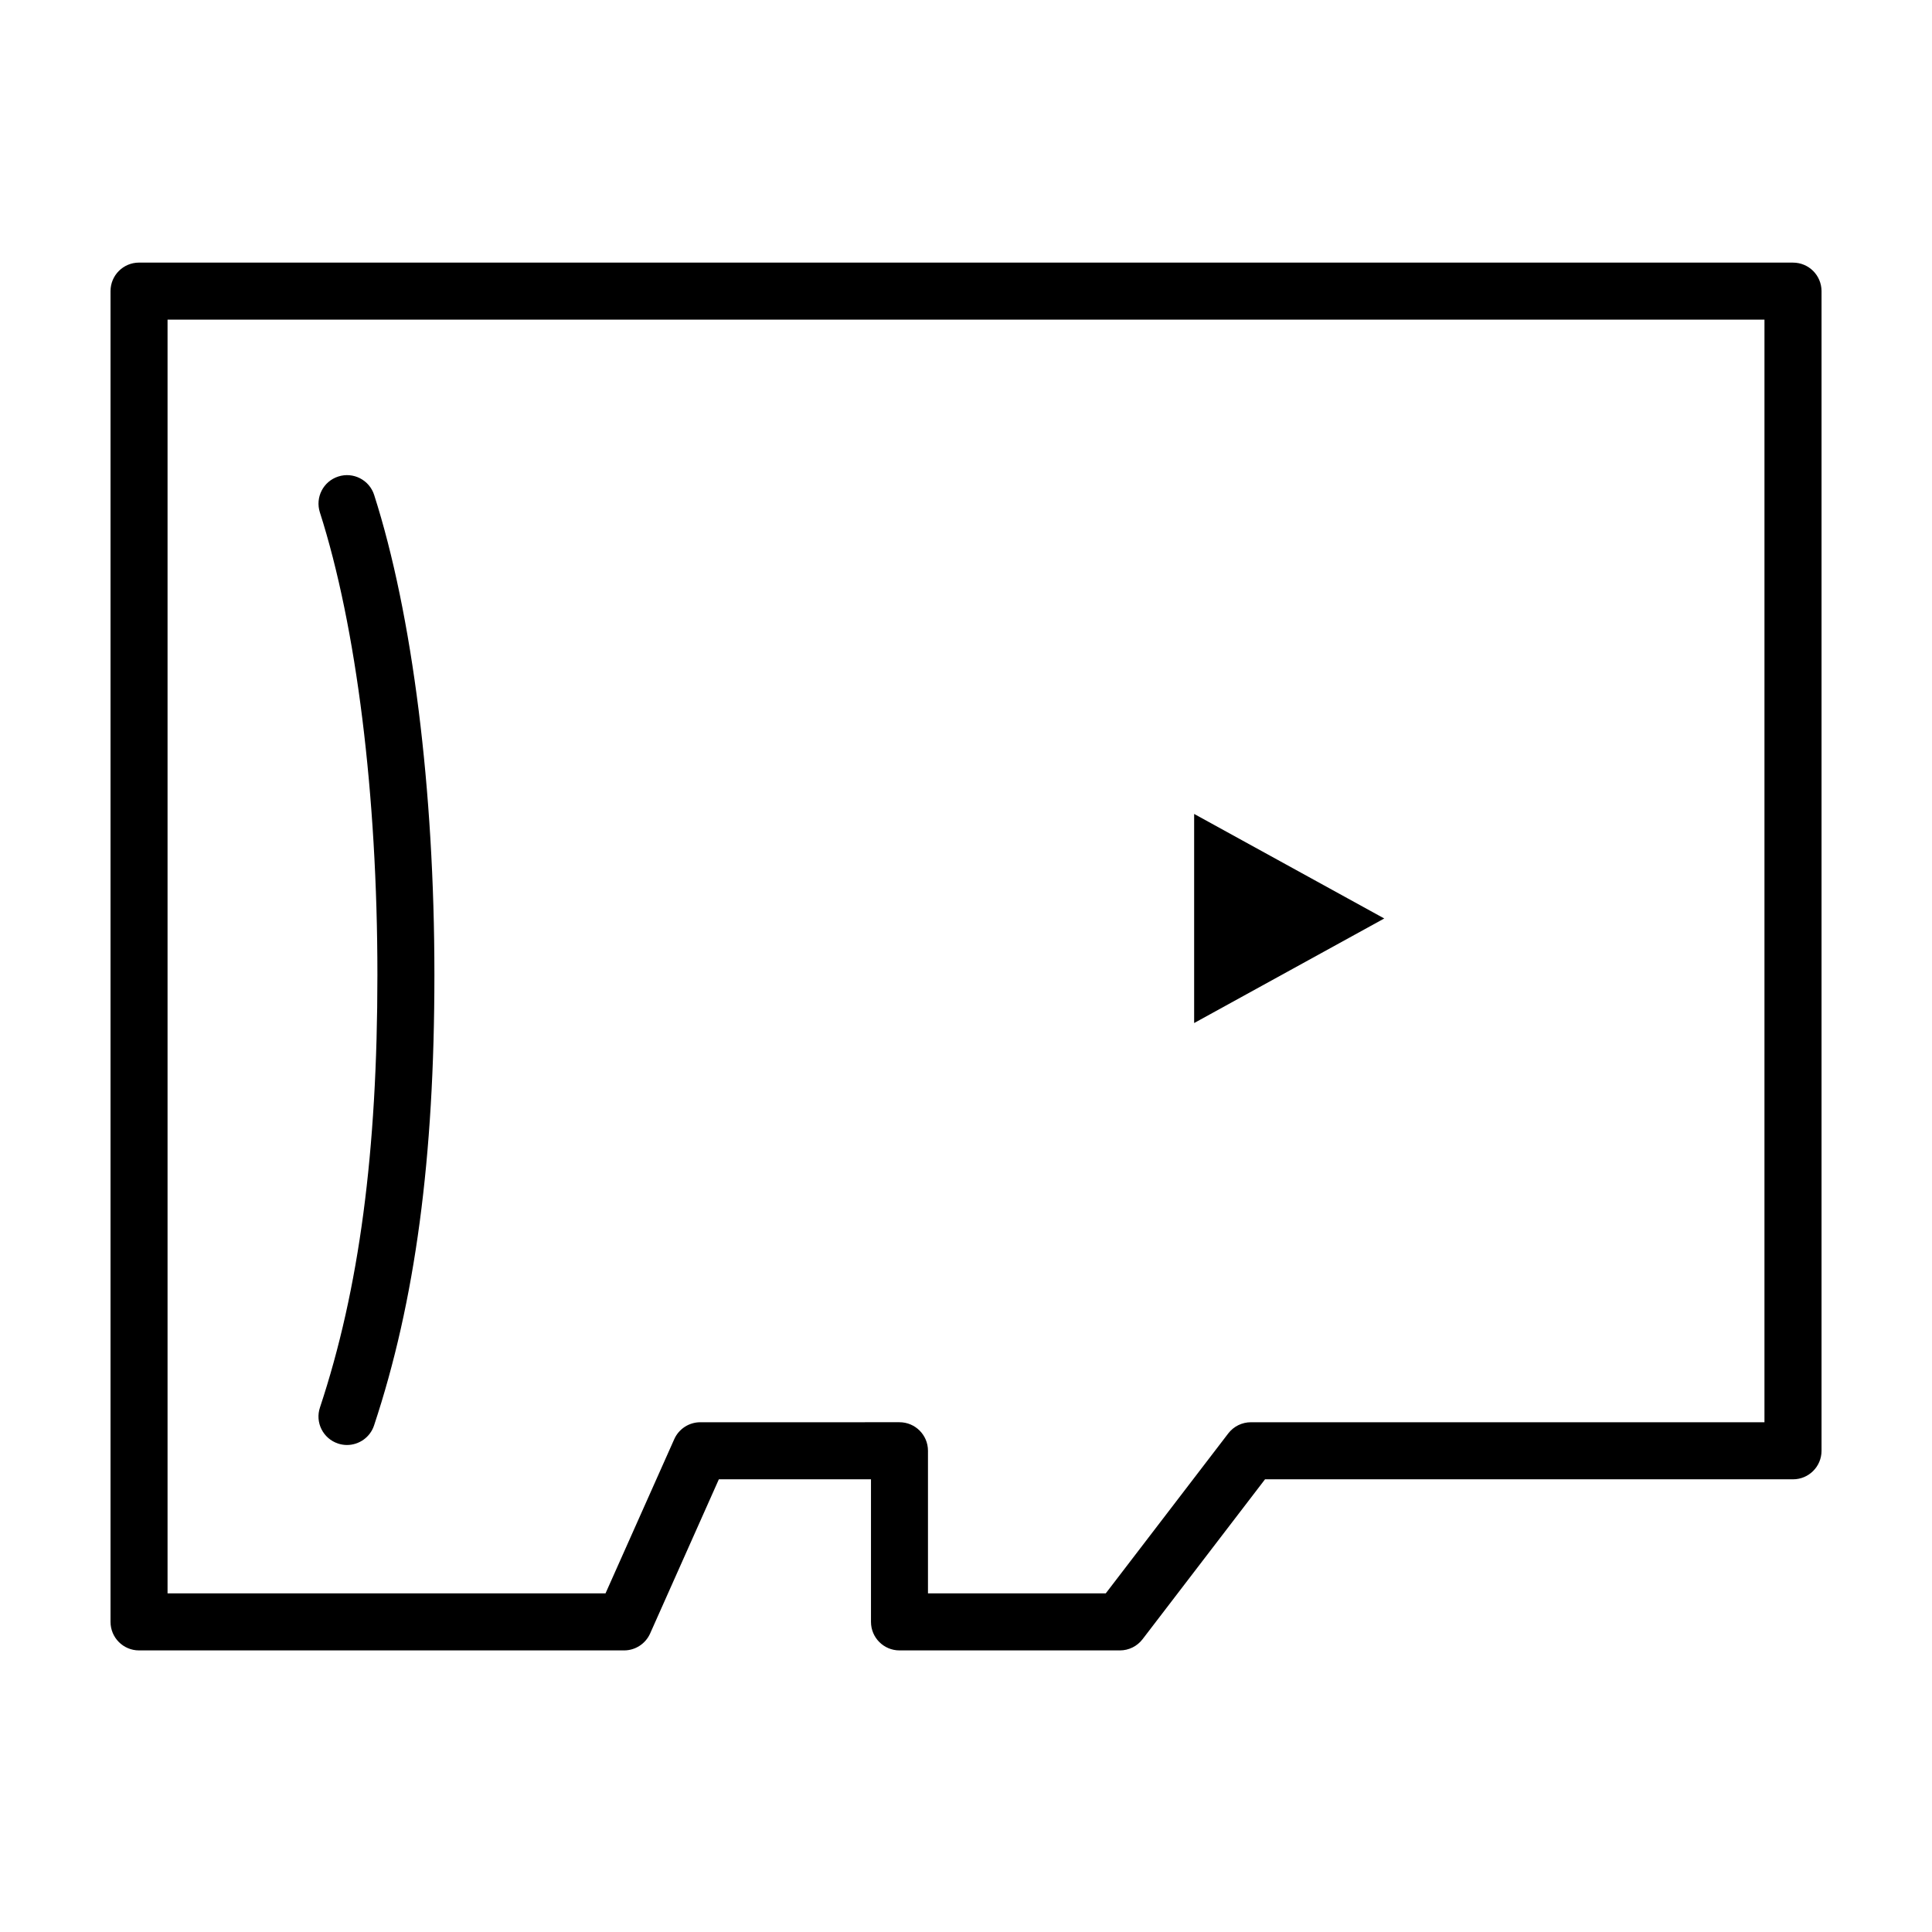
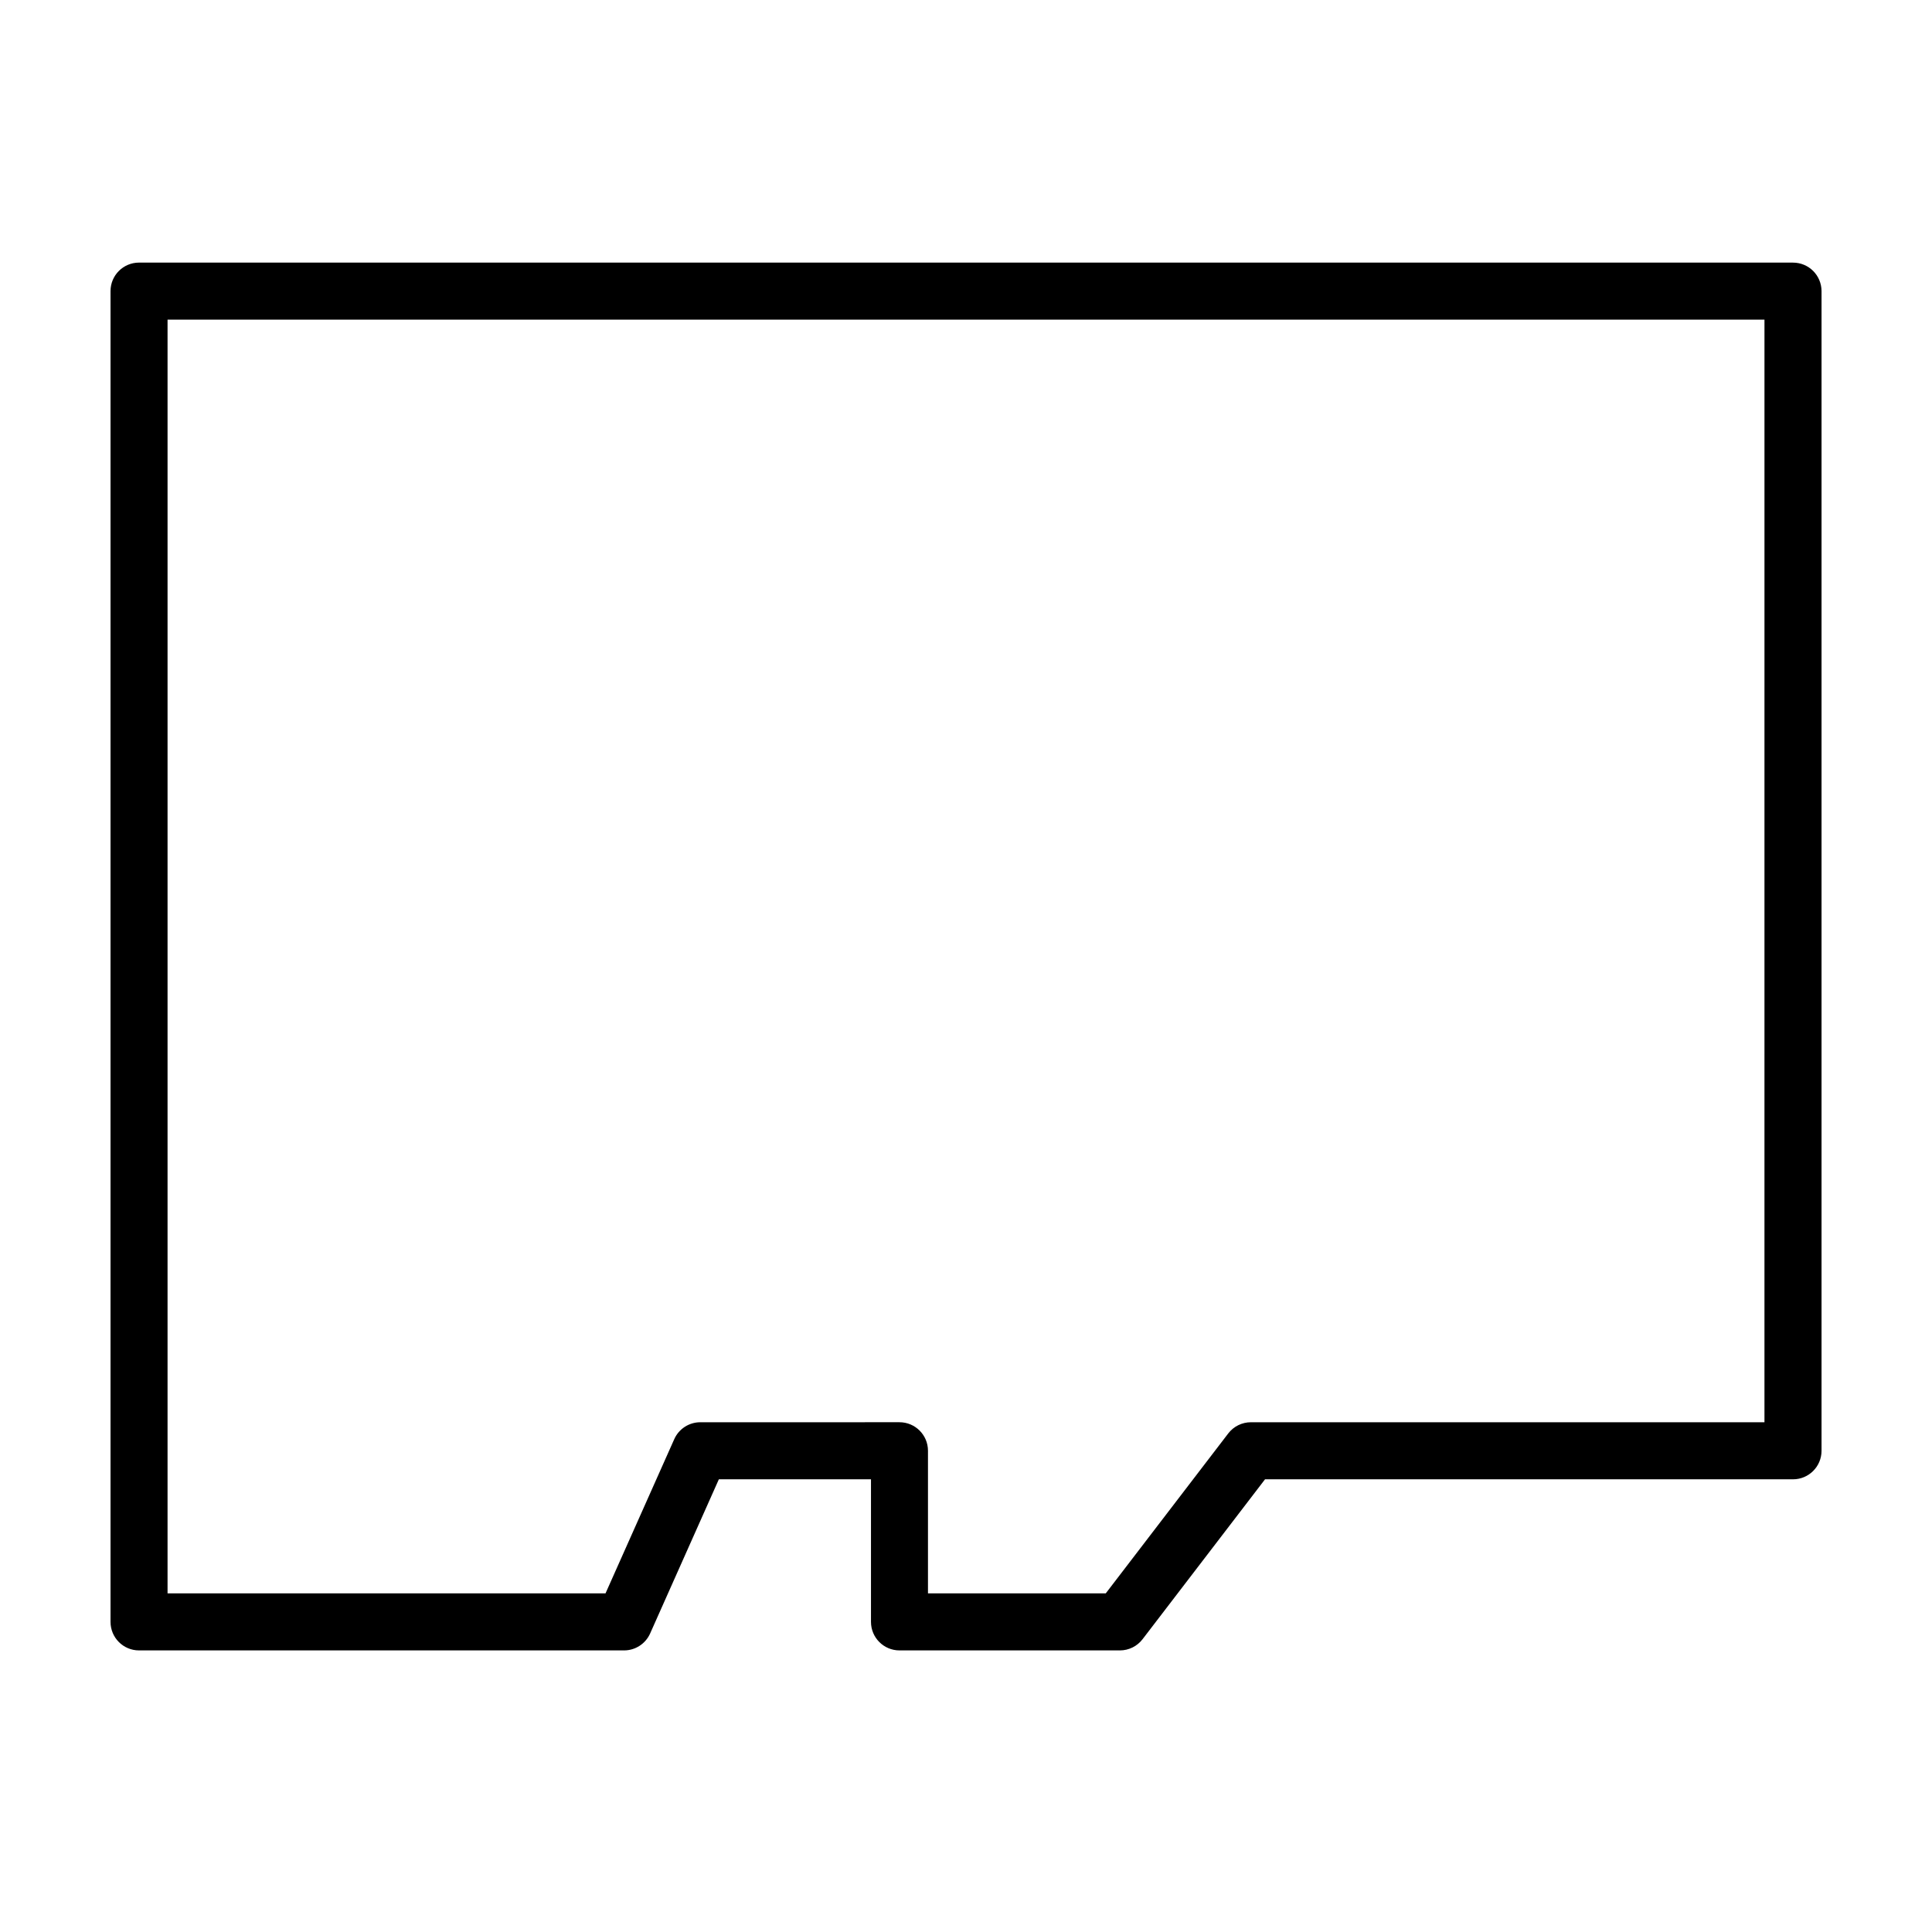
<svg xmlns="http://www.w3.org/2000/svg" fill="#000000" width="800px" height="800px" version="1.1" viewBox="144 144 512 512">
  <g>
    <path d="m619.16 213.59h-438.31c-4.18 0-7.559 3.379-7.559 7.555v352.67c0 4.176 3.379 7.559 7.555 7.559h128.54c2.984 0 5.688-1.758 6.902-4.481l18.215-40.863h40.316v37.785c0 4.176 3.379 7.559 7.559 7.559h58.406c2.352 0 4.57-1.094 6-2.961l32.461-42.383h139.92c4.176 0 7.559-3.379 7.559-7.559v-307.32c-0.004-4.176-3.383-7.555-7.559-7.555zm-7.559 307.32h-136.1c-2.352 0-4.57 1.094-6 2.961l-32.457 42.379h-47.121v-37.785c0-4.176-3.379-7.559-7.559-7.559l-52.777 0.004c-2.984 0-5.688 1.758-6.902 4.481l-18.211 40.859h-116.07v-337.55h423.2z" />
-     <path d="m233.57 526.55c0.789 0.262 1.594 0.387 2.383 0.387 3.168 0 6.121-2.004 7.176-5.18 10.906-32.859 15.992-70.809 15.992-119.43 0-49.152-5.82-95.496-15.965-127.16-1.273-3.977-5.535-6.168-9.5-4.887-3.977 1.27-6.16 5.527-4.887 9.5 9.688 30.23 15.246 74.895 15.246 122.54 0 46.949-4.836 83.387-15.219 114.67-1.336 3.961 0.812 8.238 4.773 9.555z" />
-     <path d="m460.46 359.7v55.418l50.379-27.711z" />
  </g>
</svg>